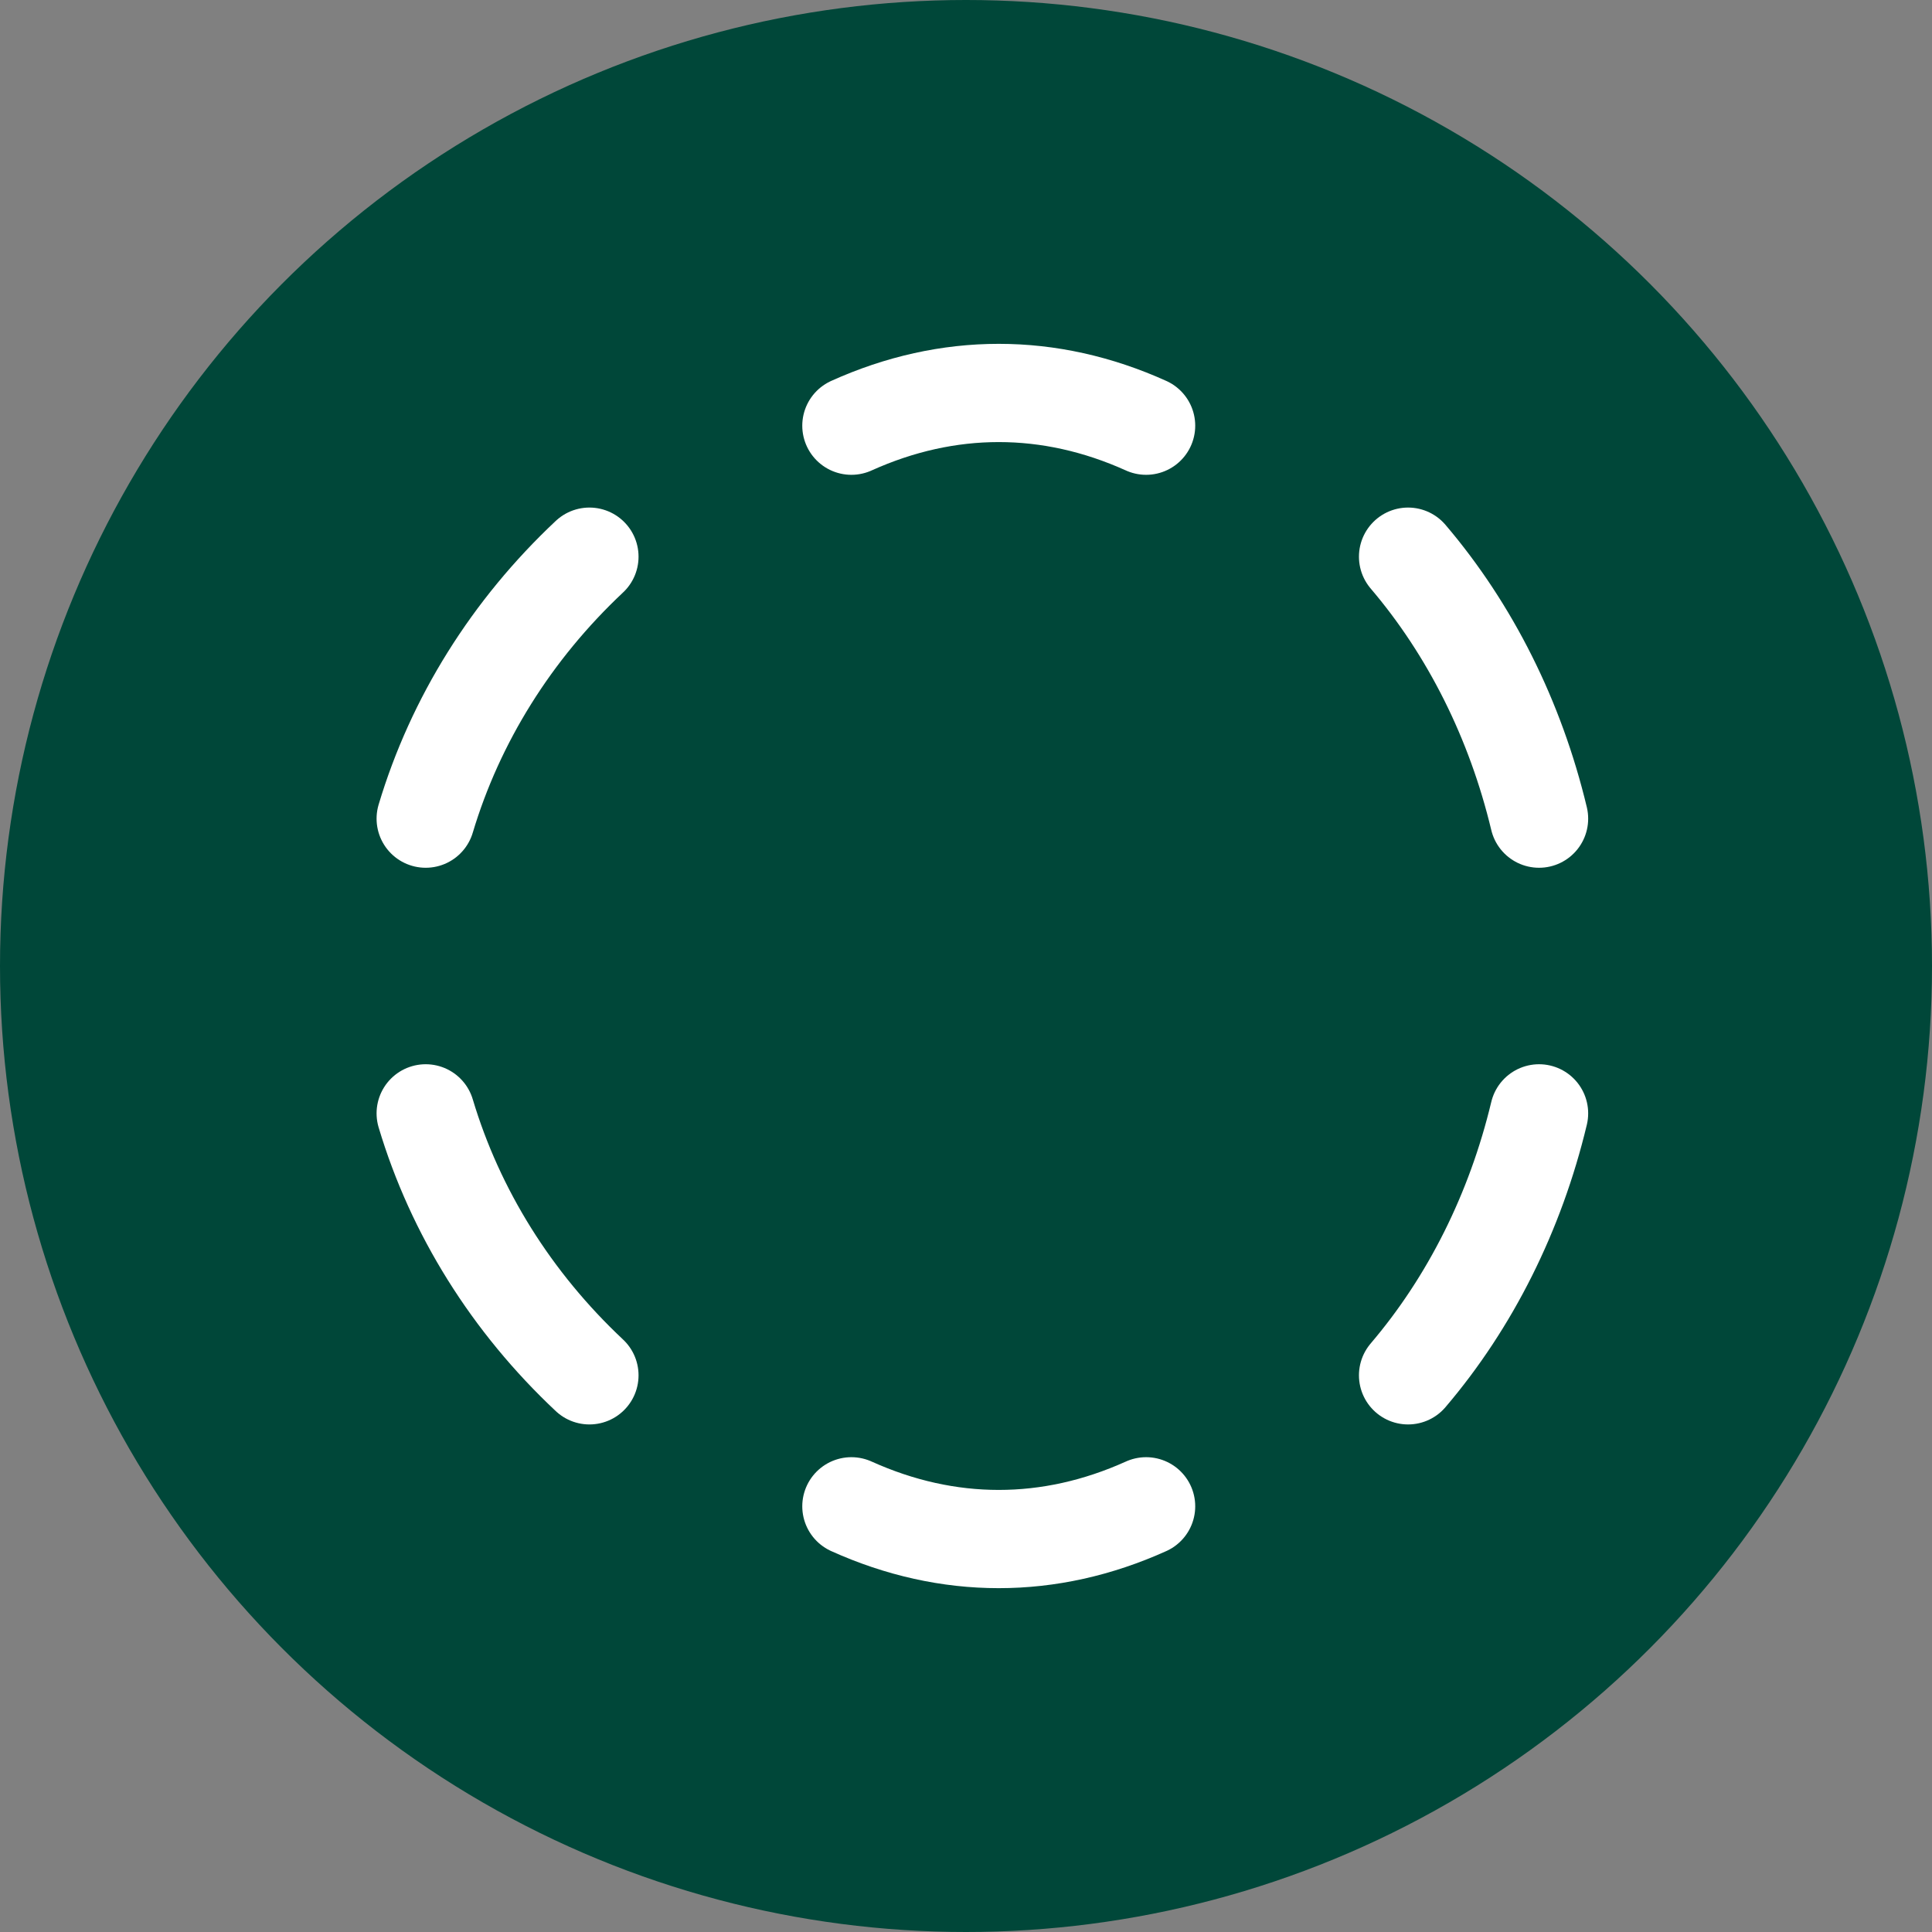
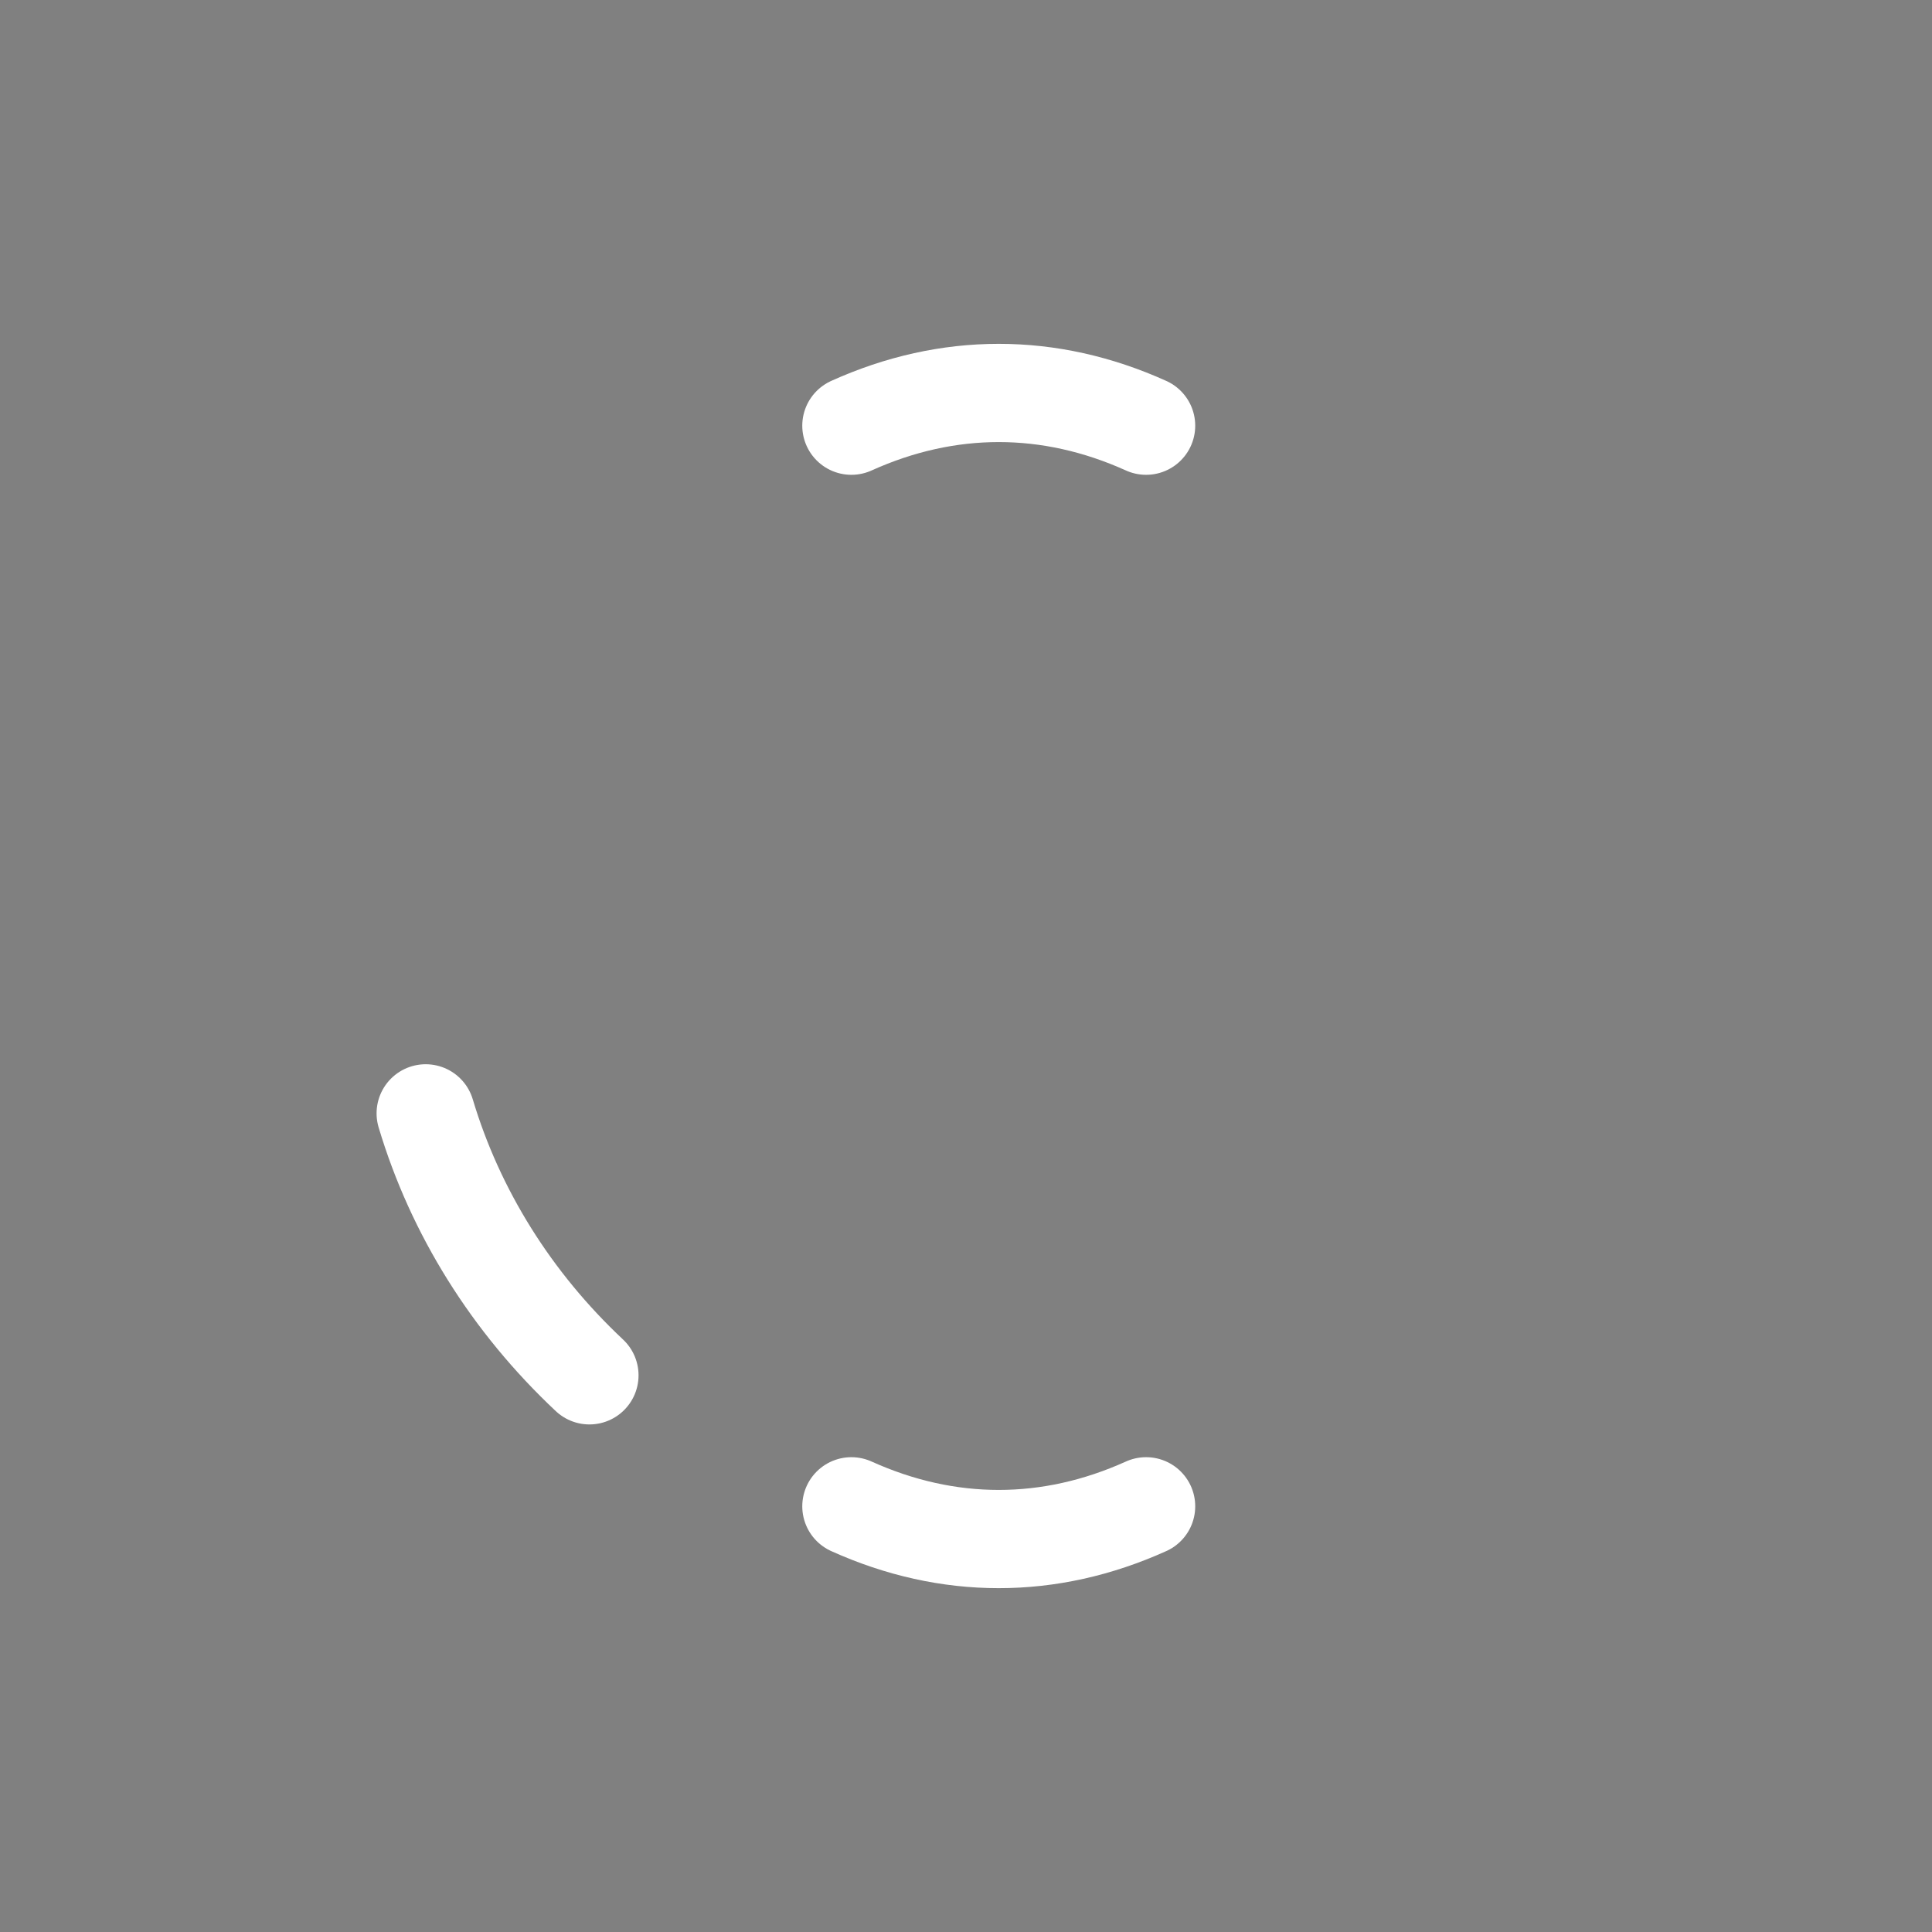
<svg xmlns="http://www.w3.org/2000/svg" width="59" height="59" viewBox="0 0 59 59" fill="none">
  <rect x="0" y="0" width="59" height="59" fill="#808080" stroke="none" />
-   <circle cx="29.5" cy="29.5" r="29.5" fill="#004739" />
  <path d="M26 13C28.951 11.667 32.049 11.667 35 13" stroke="white" stroke-width="3" stroke-linecap="round" stroke-linejoin="round" />
-   <path d="M13 25C13.903 21.984 15.624 19.23 18 17" stroke="white" stroke-width="3" stroke-linecap="round" stroke-linejoin="round" />
  <path d="M18 42C15.623 39.77 13.902 37.016 13 34" stroke="white" stroke-width="3" stroke-linecap="round" stroke-linejoin="round" />
  <path d="M35 46C32.049 47.333 28.951 47.333 26 46" stroke="white" stroke-width="3" stroke-linecap="round" stroke-linejoin="round" />
-   <path d="M47 34C46.278 37.016 44.901 39.77 43 42" stroke="white" stroke-width="3" stroke-linecap="round" stroke-linejoin="round" />
-   <path d="M43 17C44.901 19.23 46.278 21.984 47 25" stroke="white" stroke-width="3" stroke-linecap="round" stroke-linejoin="round" />
</svg>